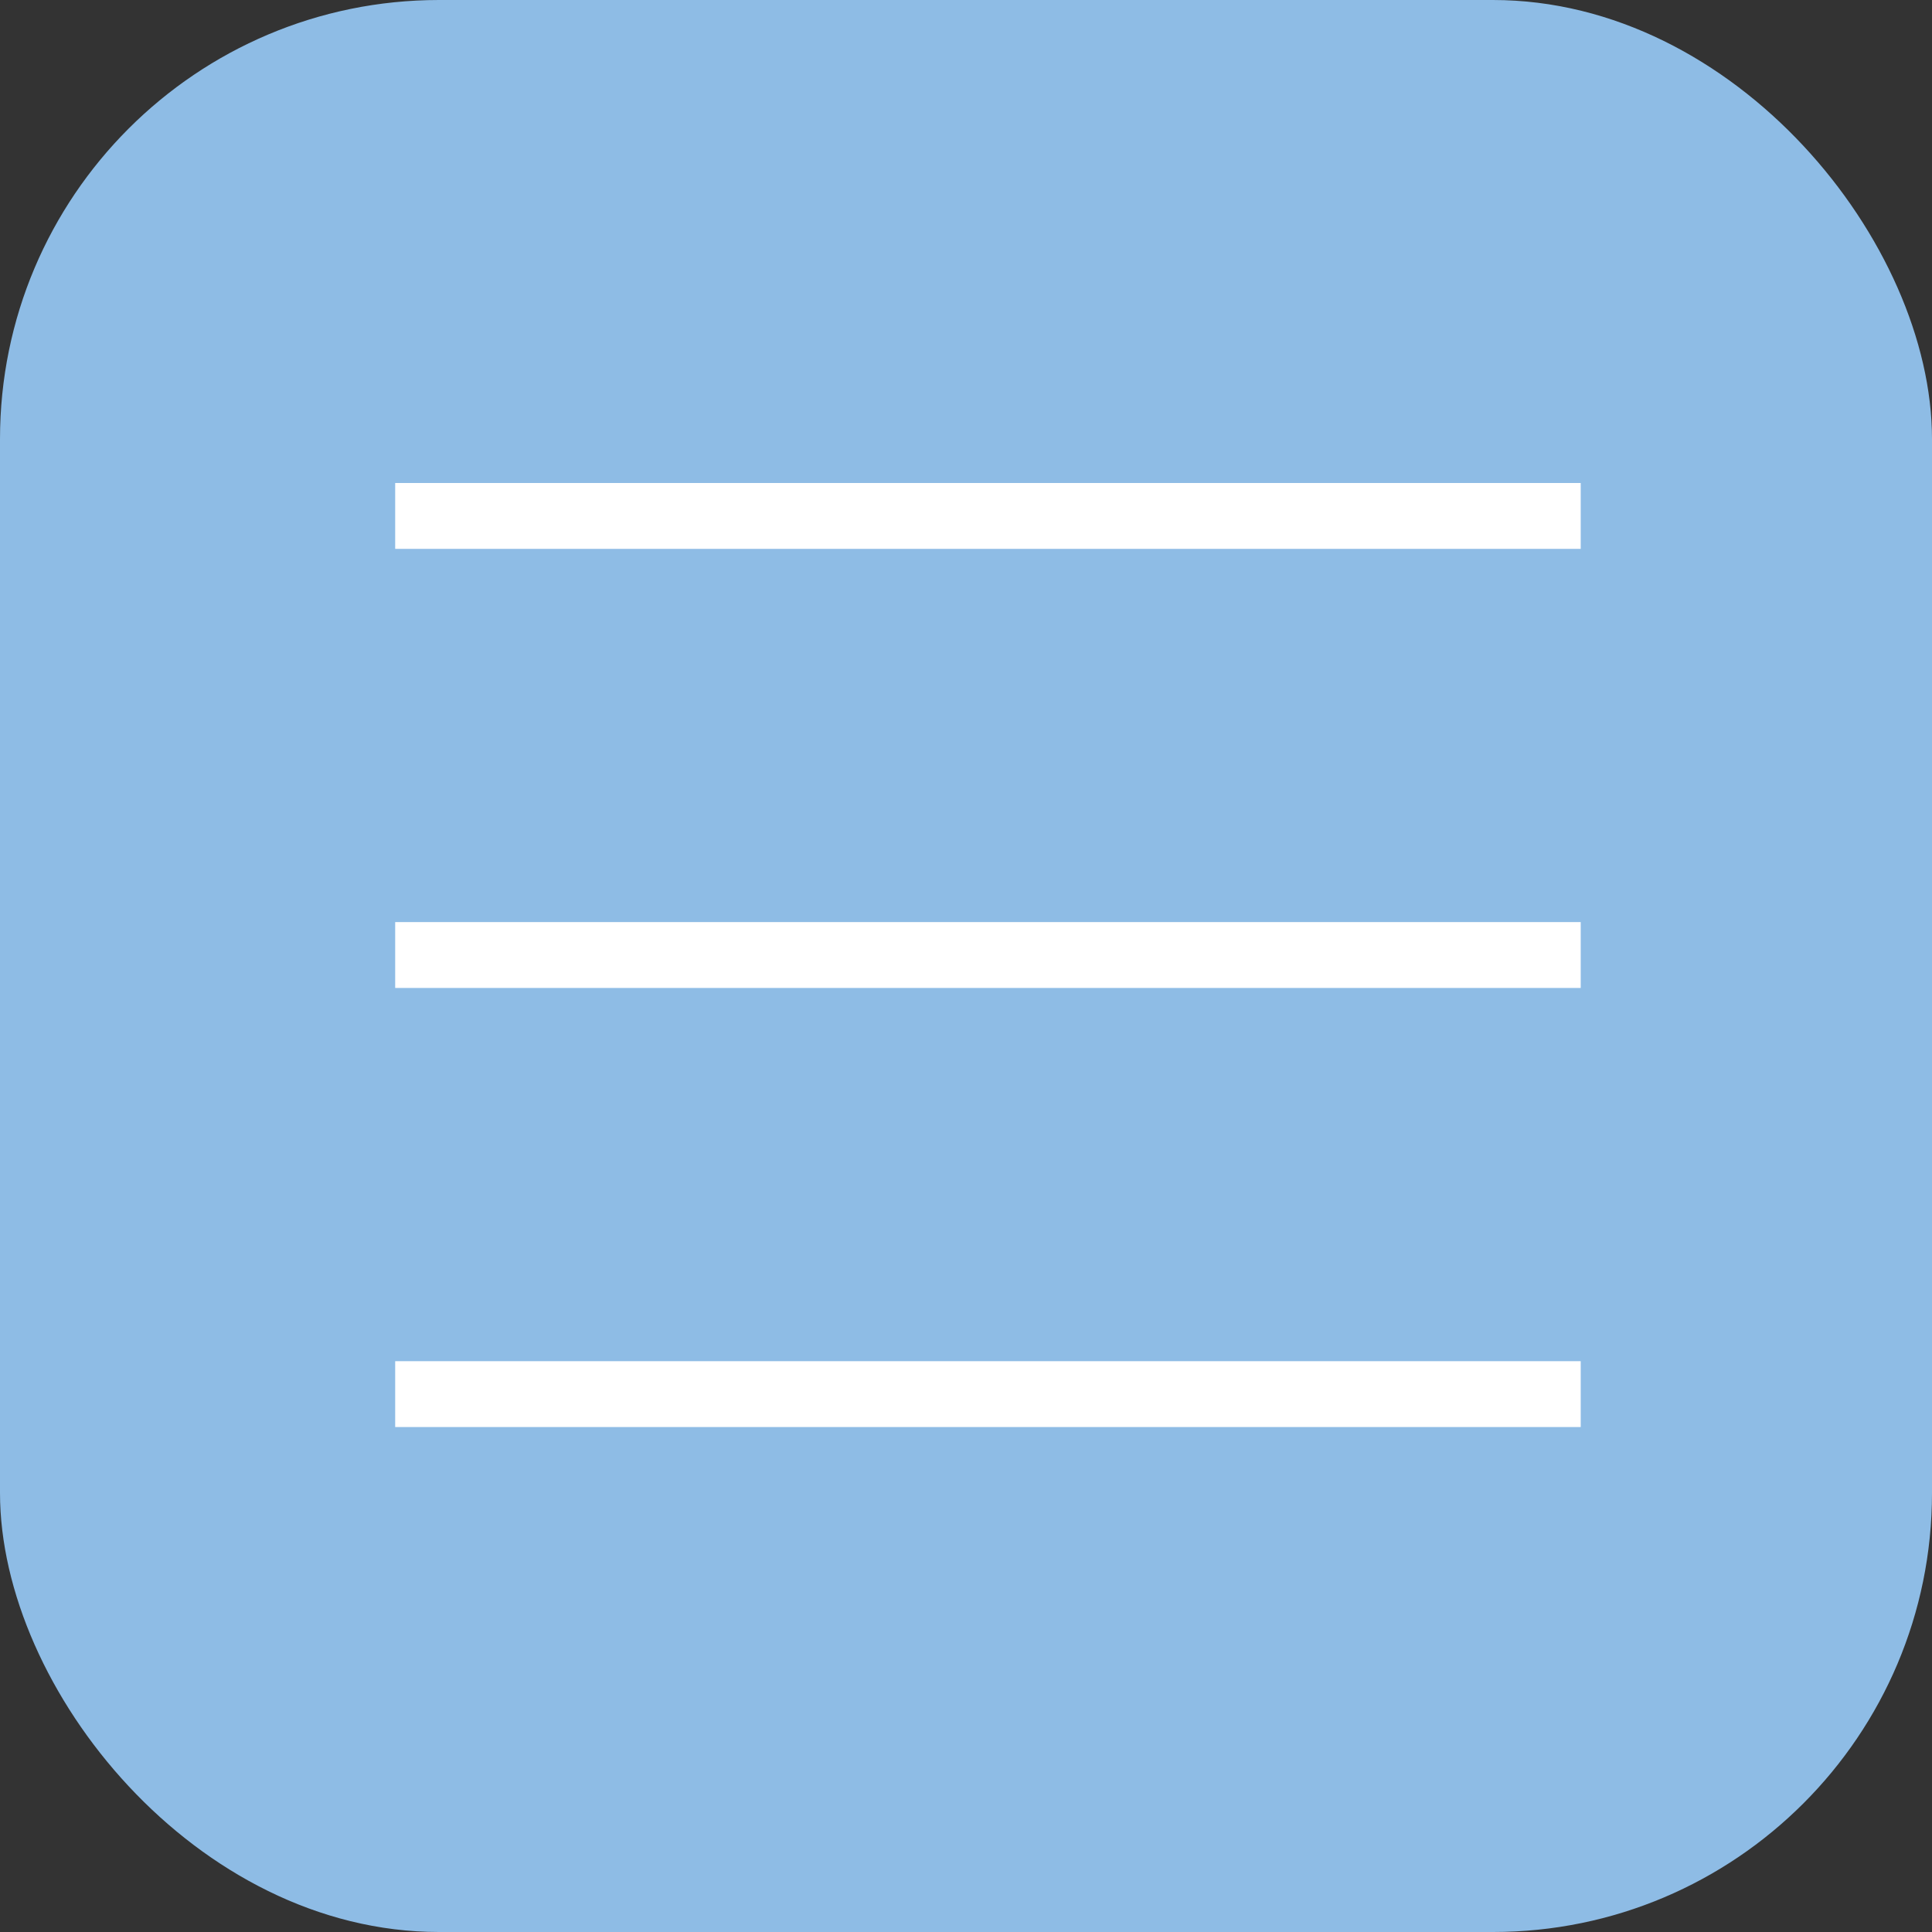
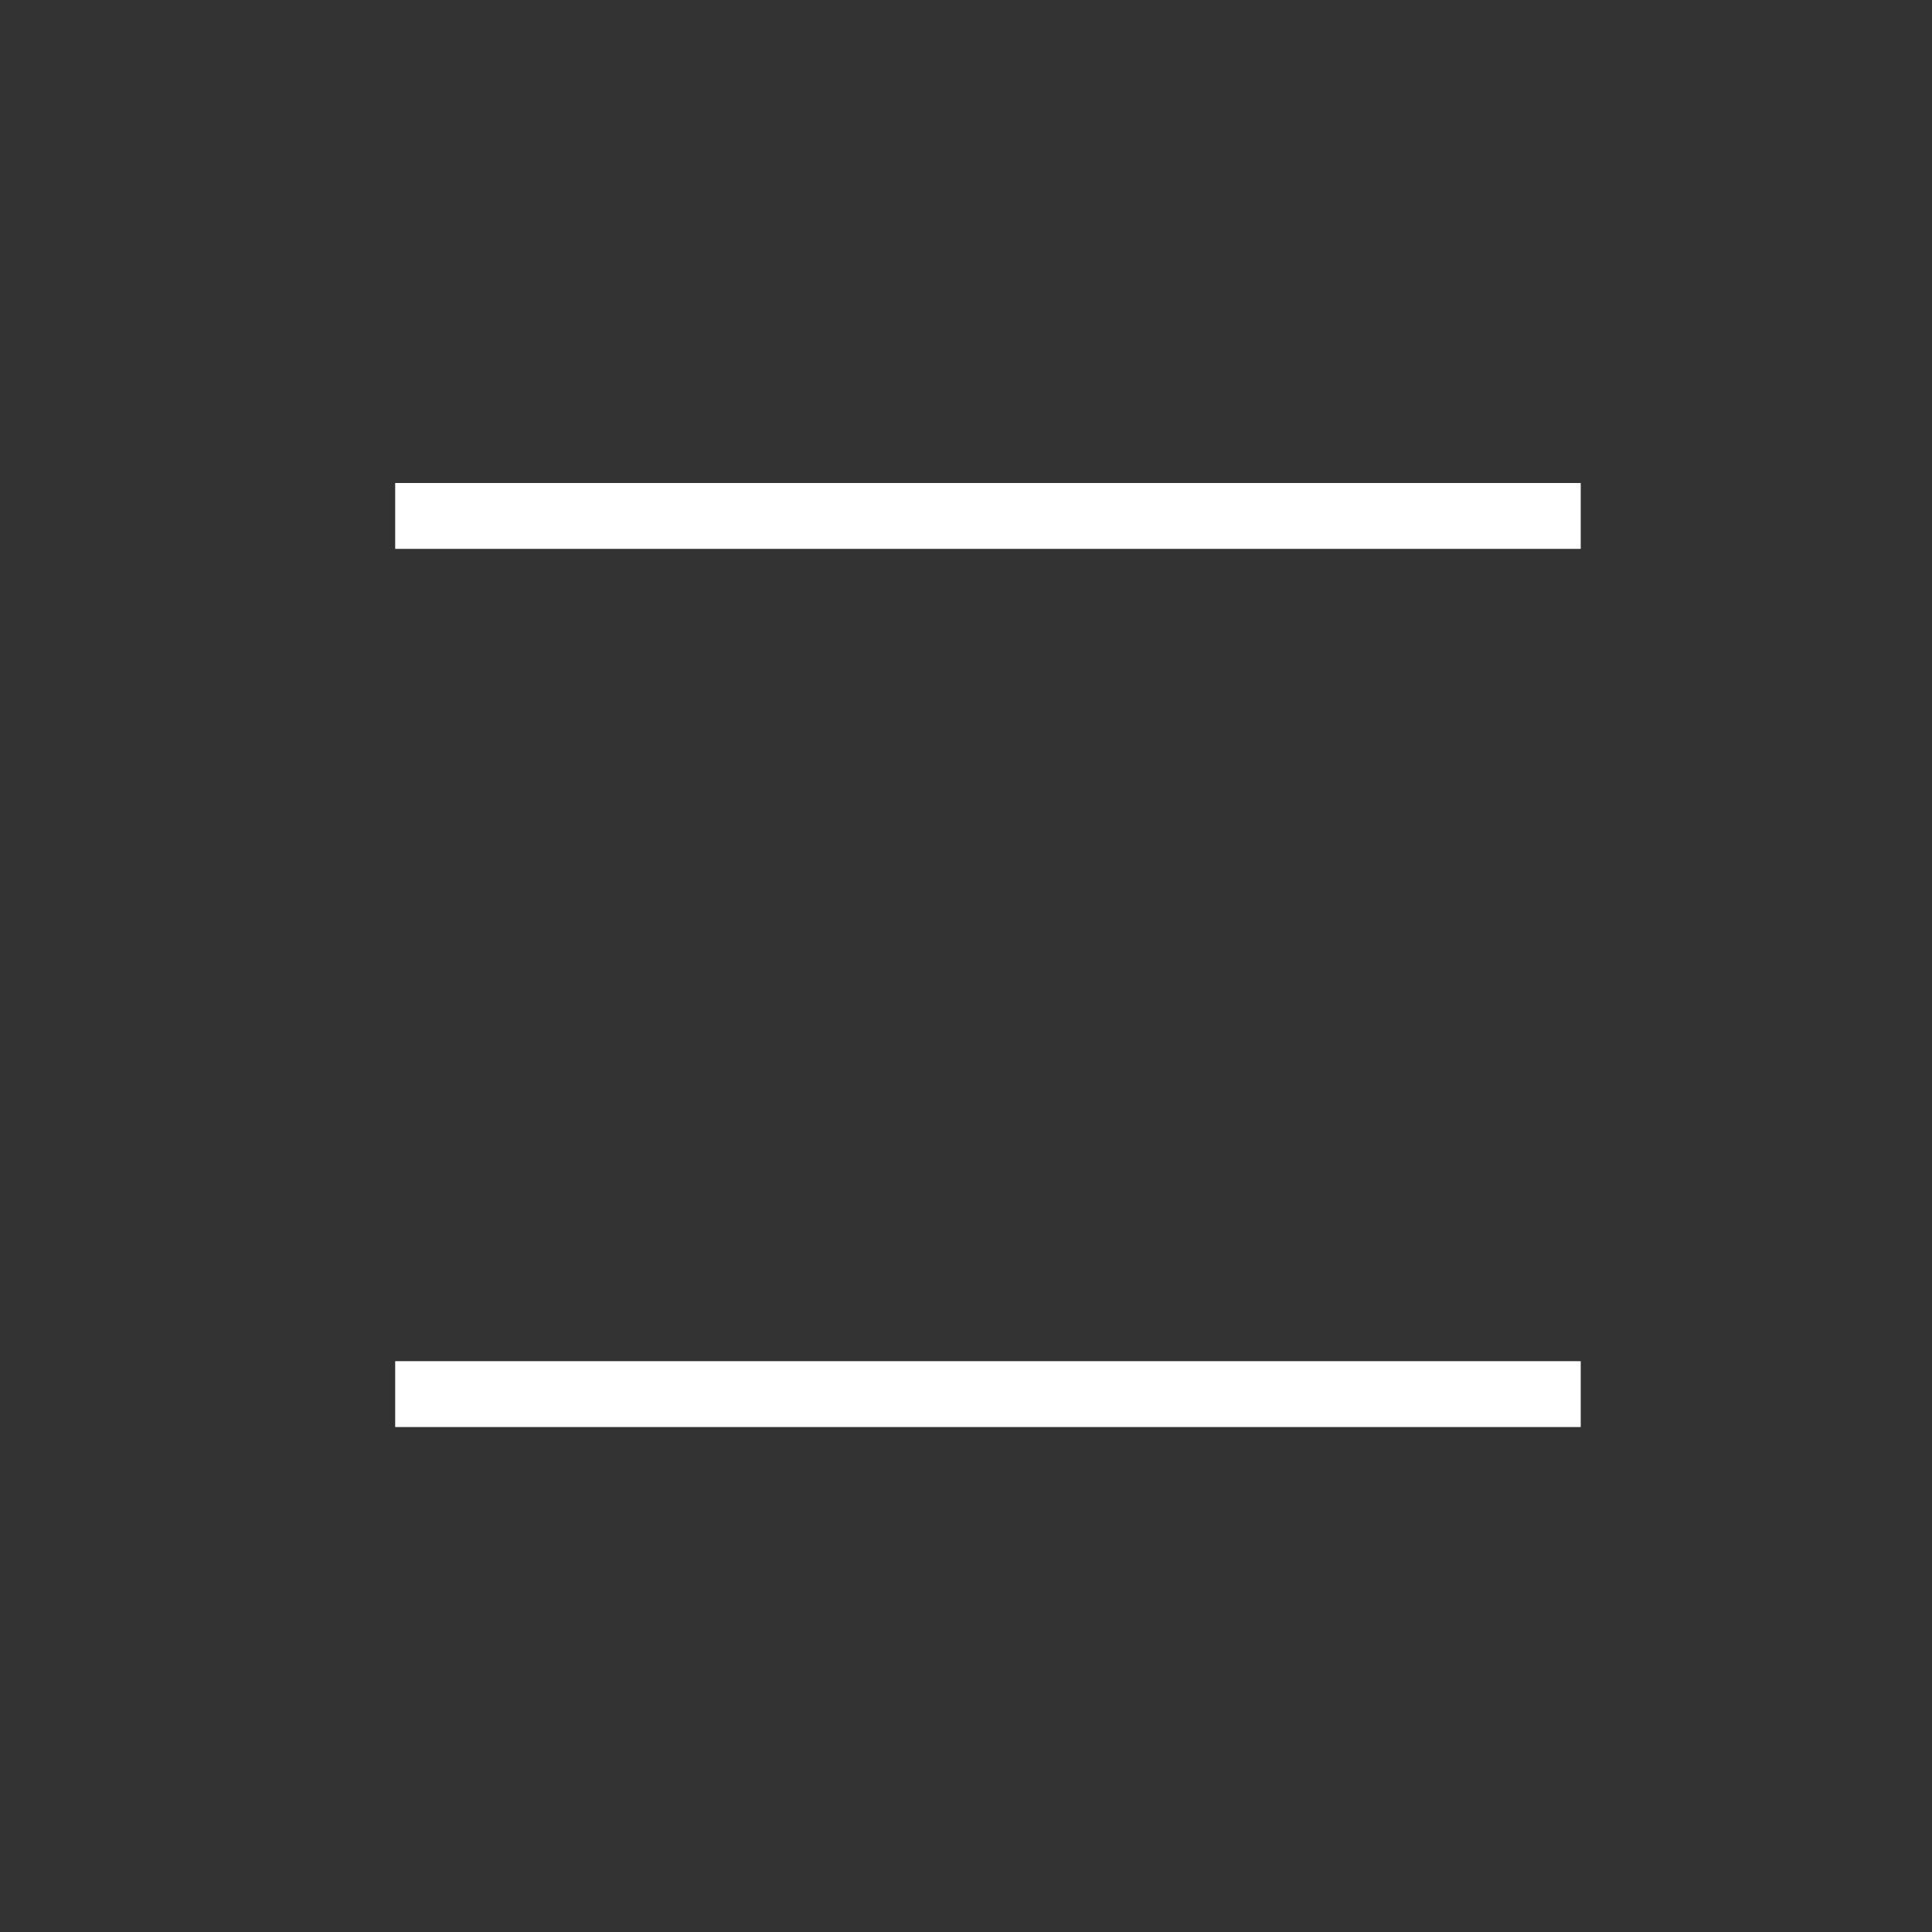
<svg xmlns="http://www.w3.org/2000/svg" width="44" height="44" viewBox="0 0 44 44" fill="none">
  <rect x="0" y="0" width="44" height="44" fill="#333333" stroke="none" />
-   <rect width="44" height="44" rx="10" fill="#8EBCE5" />
  <line x1="36" y1="11.75" x2="9" y2="11.75" stroke="white" stroke-width="1.5" />
  <line x1="36" y1="31.75" x2="9" y2="31.75" stroke="white" stroke-width="1.5" />
-   <line x1="36" y1="21.75" x2="9" y2="21.75" stroke="white" stroke-width="1.5" />
</svg>